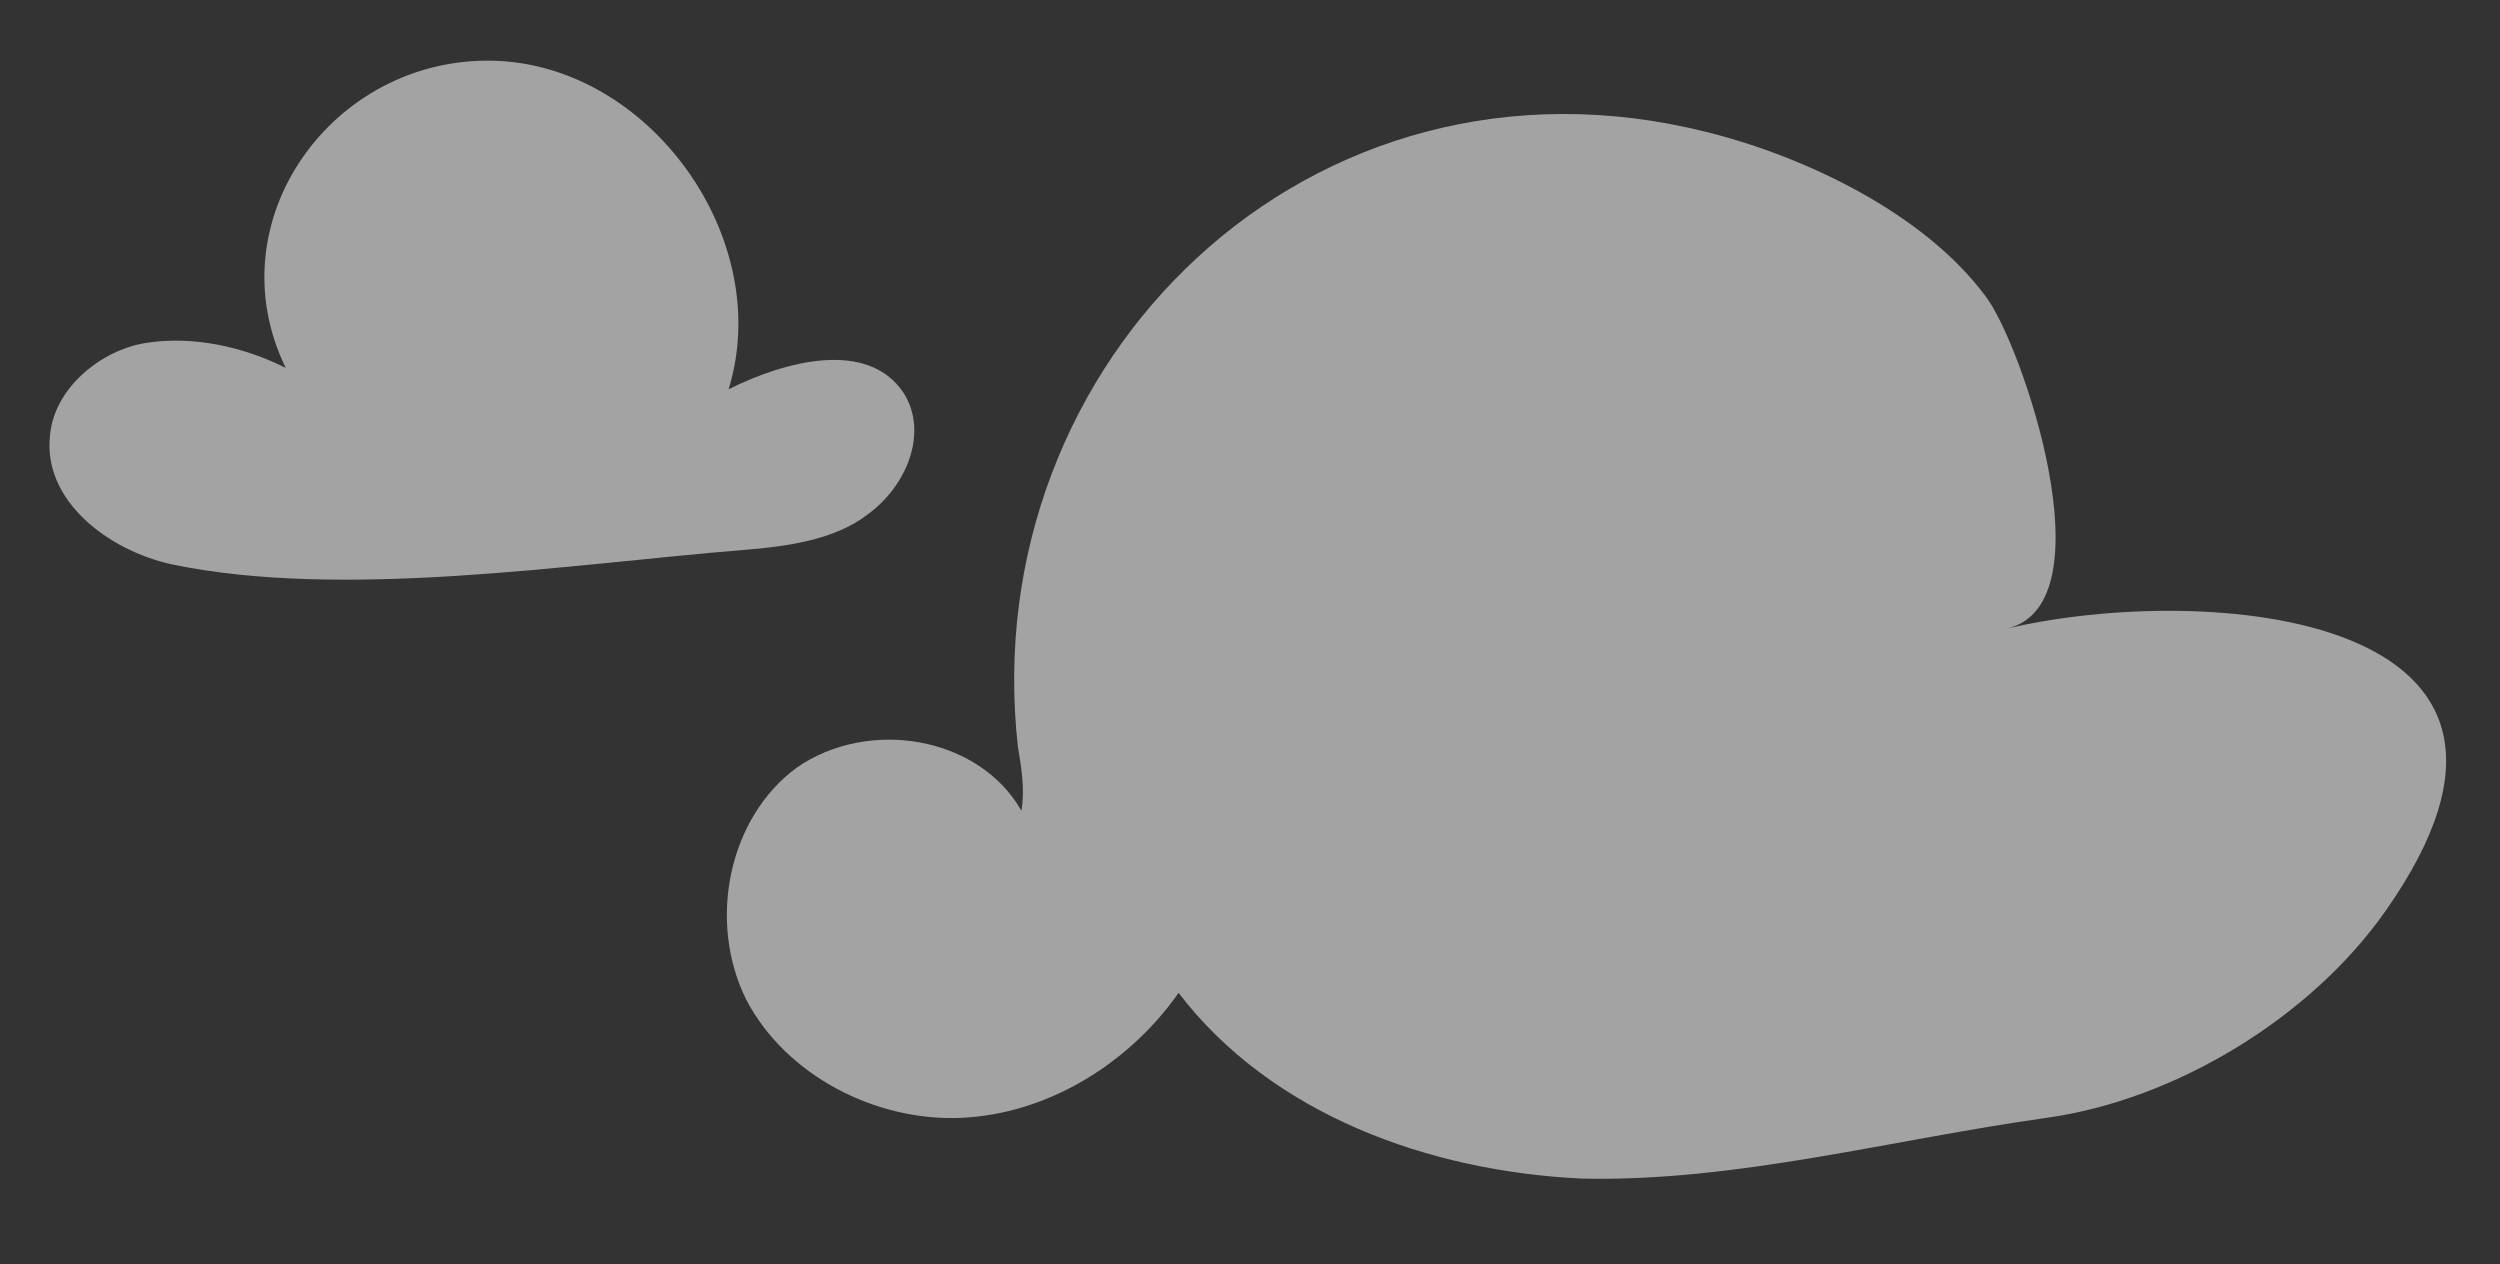
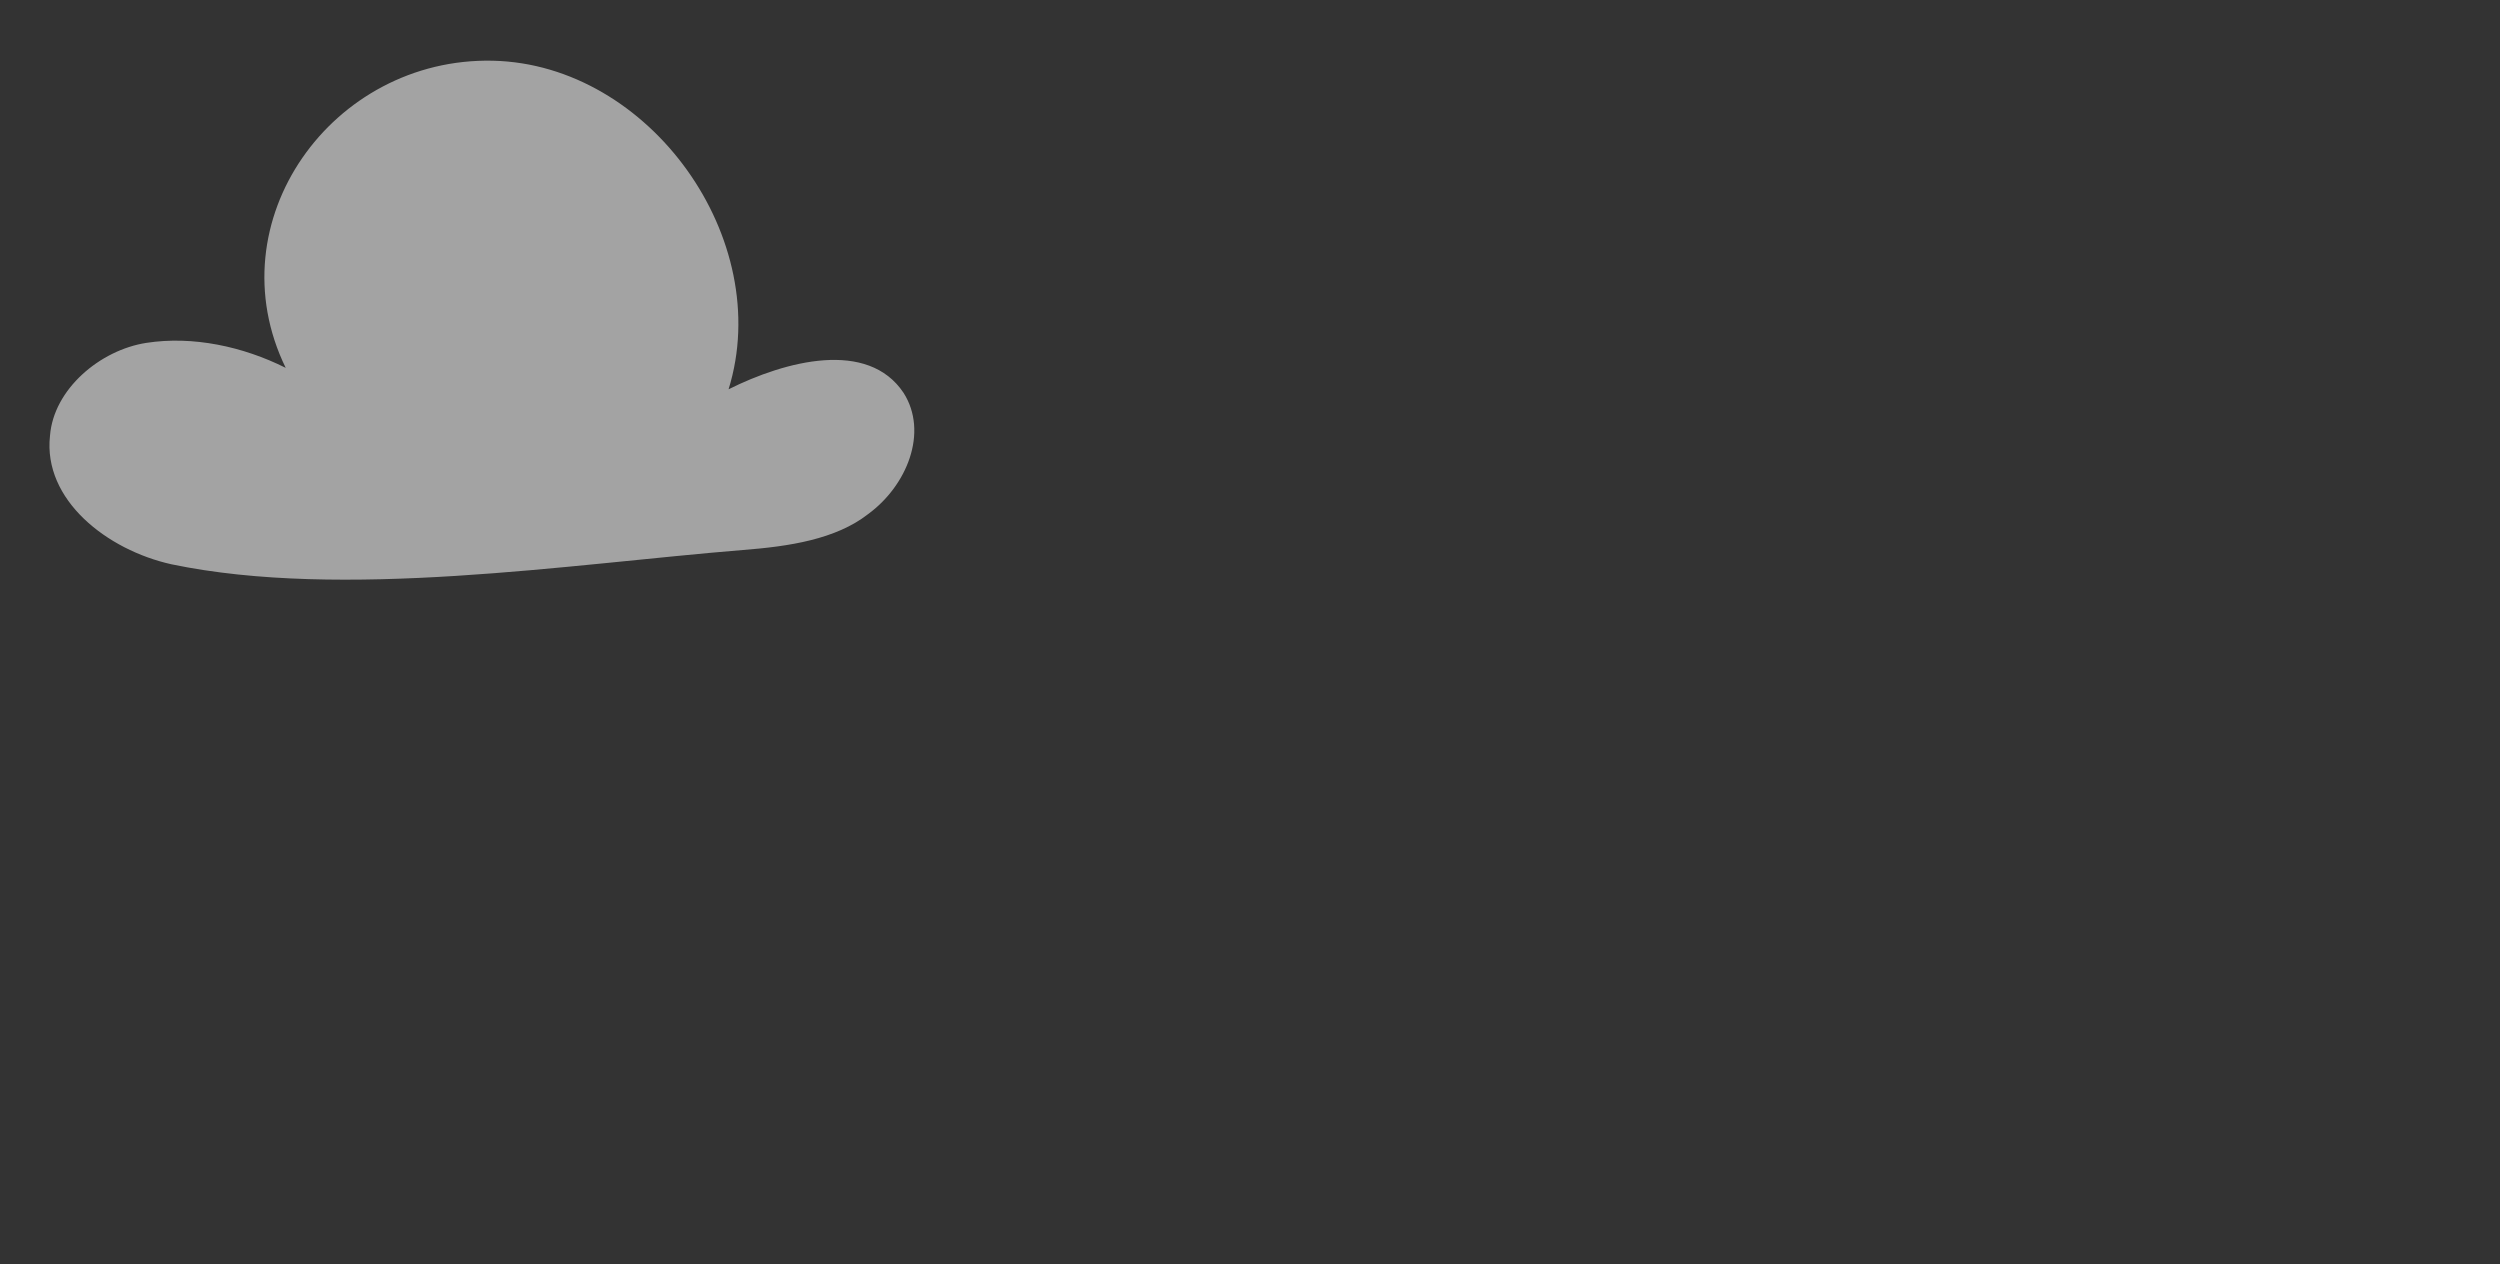
<svg xmlns="http://www.w3.org/2000/svg" version="1.1" id="Layer_1" x="0px" y="0px" viewBox="0 0 70 35.4" style="enable-background:new 0 0 70 35.4;" xml:space="preserve">
  <rect x="0" y="0" width="70" height="35.4" fill="#333333" stroke="none" />
  <style type="text/css">
	.st0{opacity:0.55;}
	.st1{fill:#FFFFFF;}
</style>
  <g class="st0">
    <path class="st1" d="M20.8,15.4c-4.9,0.4-11.2,1.4-16,0.4C3,15.4,1.2,14,1.4,12.2c0.1-1.3,1.4-2.4,2.7-2.6s2.7,0.1,3.9,0.7   c-2-4.1,1.3-8.7,5.8-8.6c4.4,0.1,7.9,5,6.6,9.2c1.6-0.8,3.9-1.4,4.9,0.1c0.7,1.1,0.1,2.6-1,3.4C23.4,15.1,22.1,15.3,20.8,15.4z" />
-     <path class="st1" d="M28.5,20.9c-1.2-10.8,8.2-20,19.3-17.2c2.8,0.7,6.1,2.3,7.8,4.6c1,1.3,3.5,8.6,0.6,9.3   c5.5-1.3,16.5-0.5,10.6,7.9c-2.1,3-5.9,5.3-9.5,5.8c-4.3,0.6-8.7,1.8-13,1.7c-4.3-0.2-8.7-1.8-11.3-5.2c-1.4,2-3.7,3.4-6.1,3.5   c-2.4,0.1-4.9-1.2-6-3.3c-1.1-2.2-0.5-5.1,1.4-6.5c2-1.4,5.1-0.9,6.3,1.2C28.7,22.1,28.6,21.5,28.5,20.9z" />
  </g>
</svg>